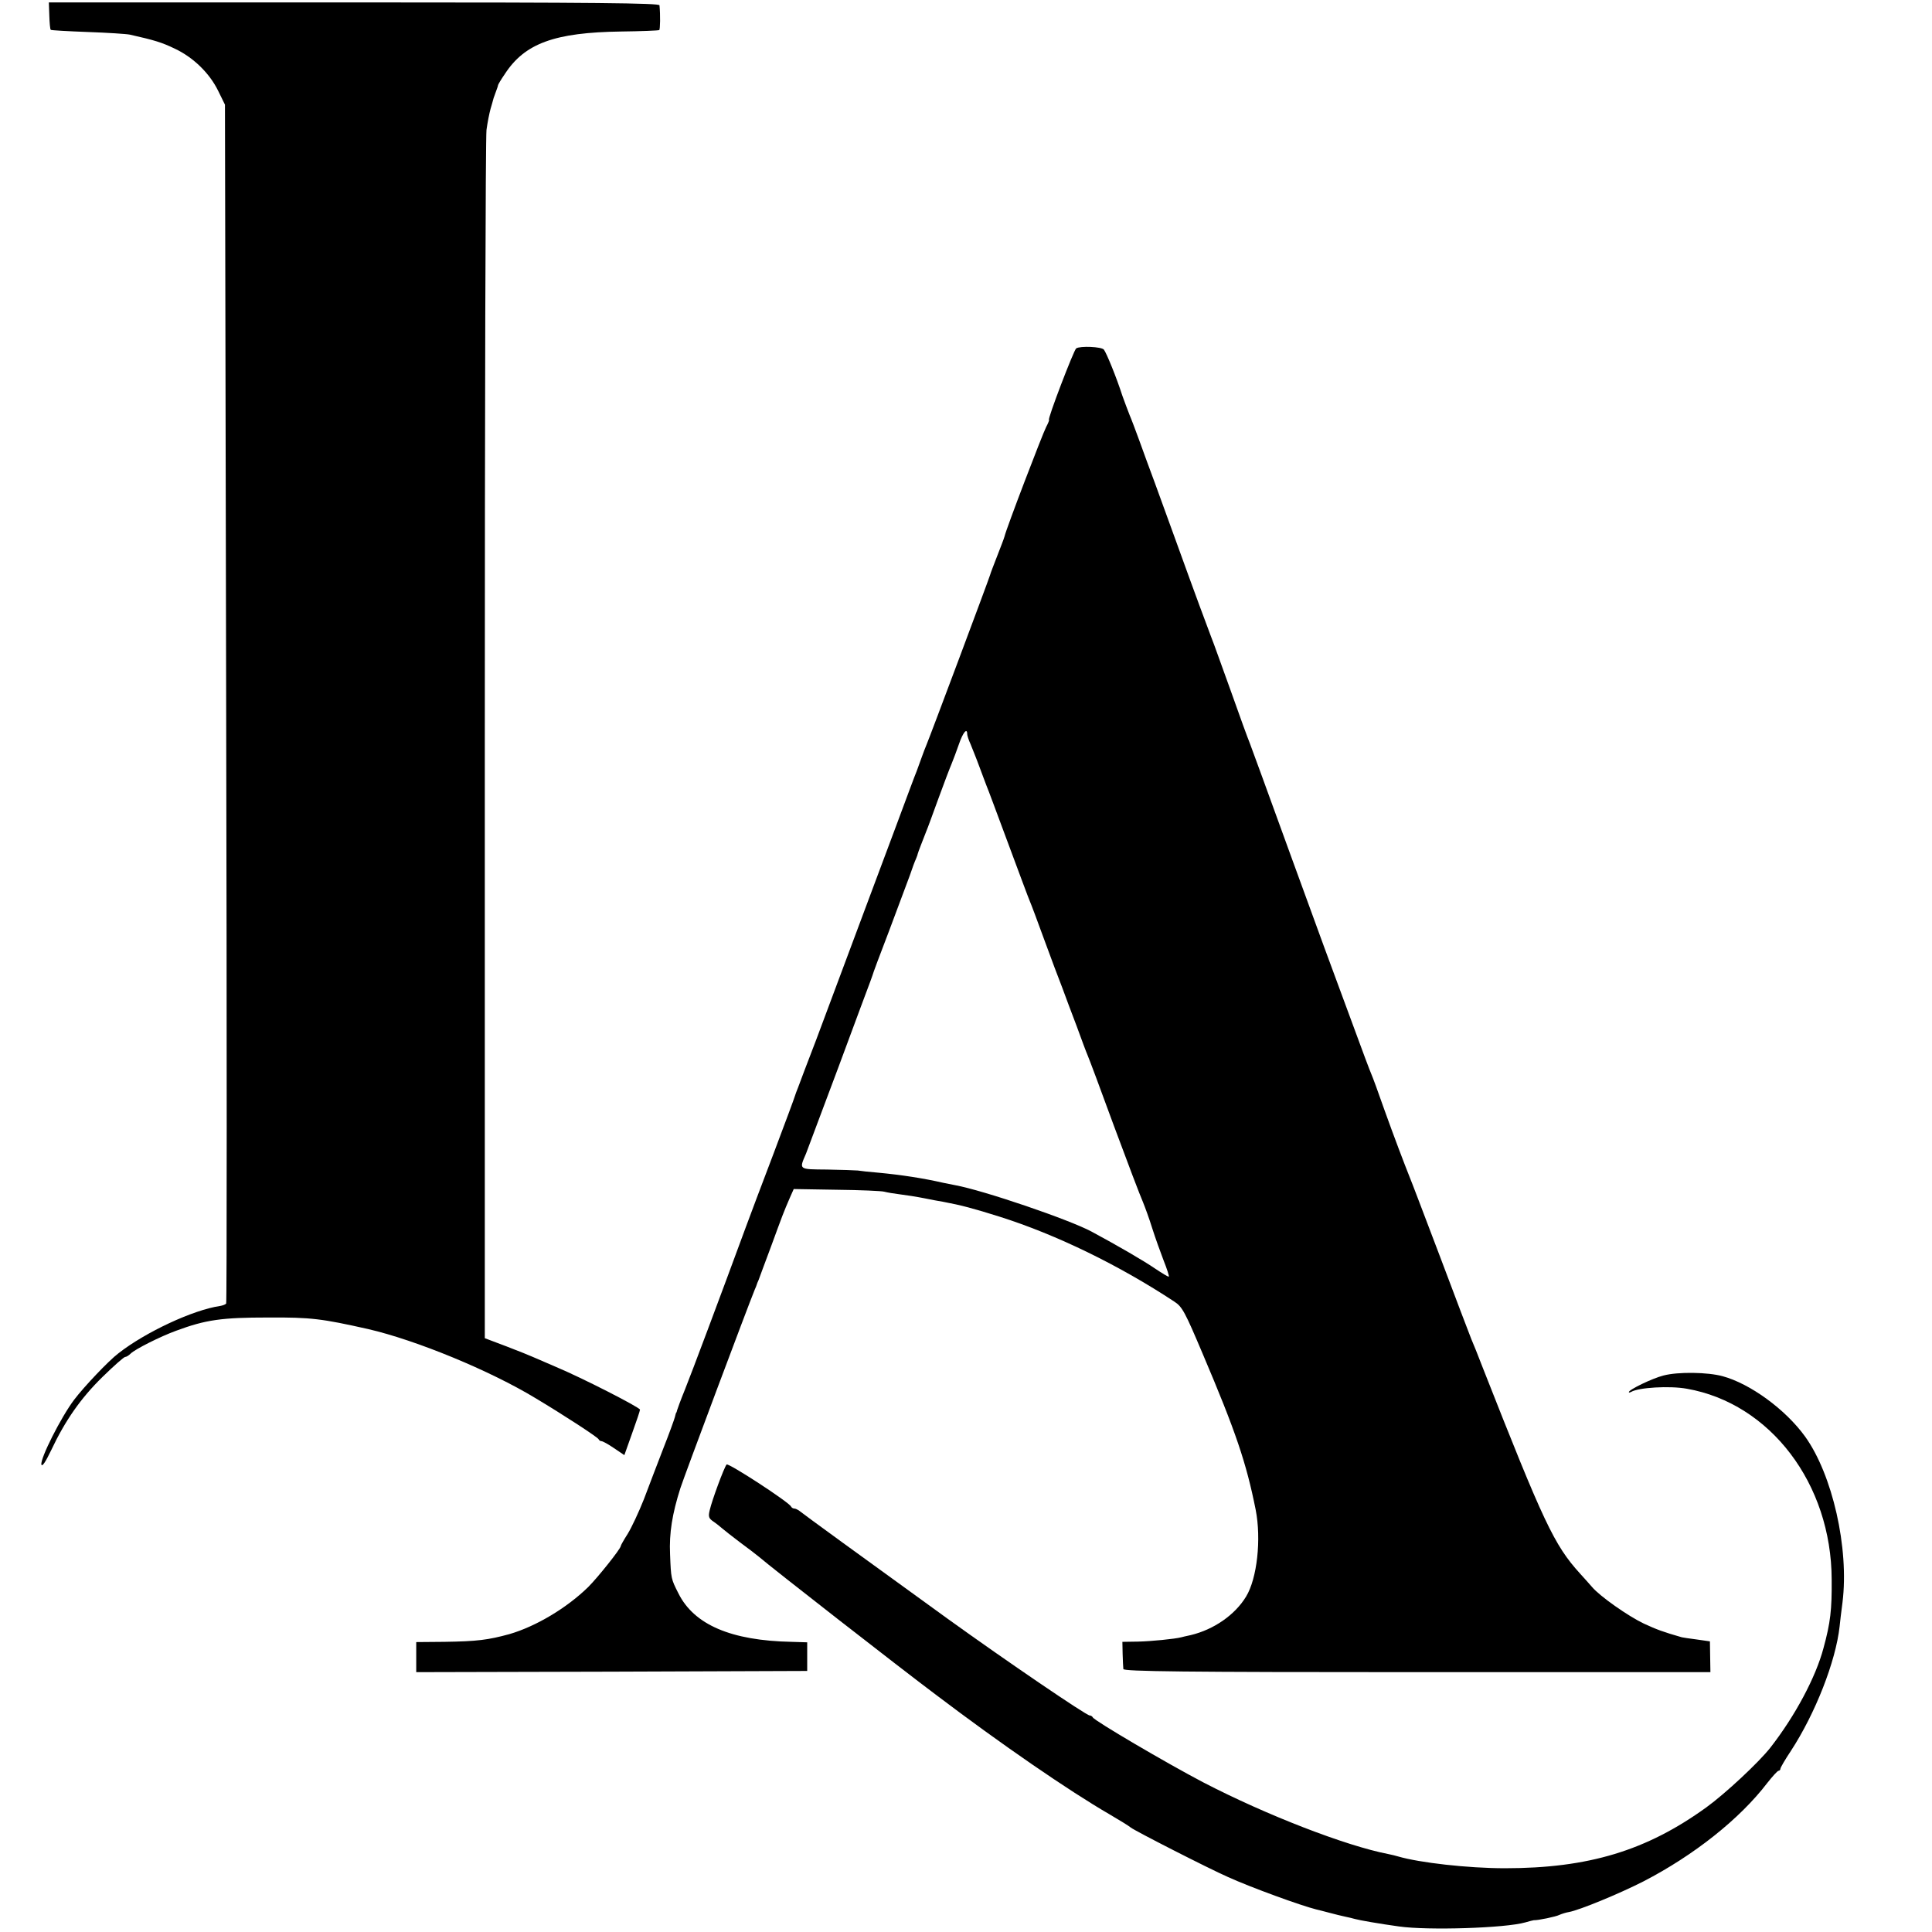
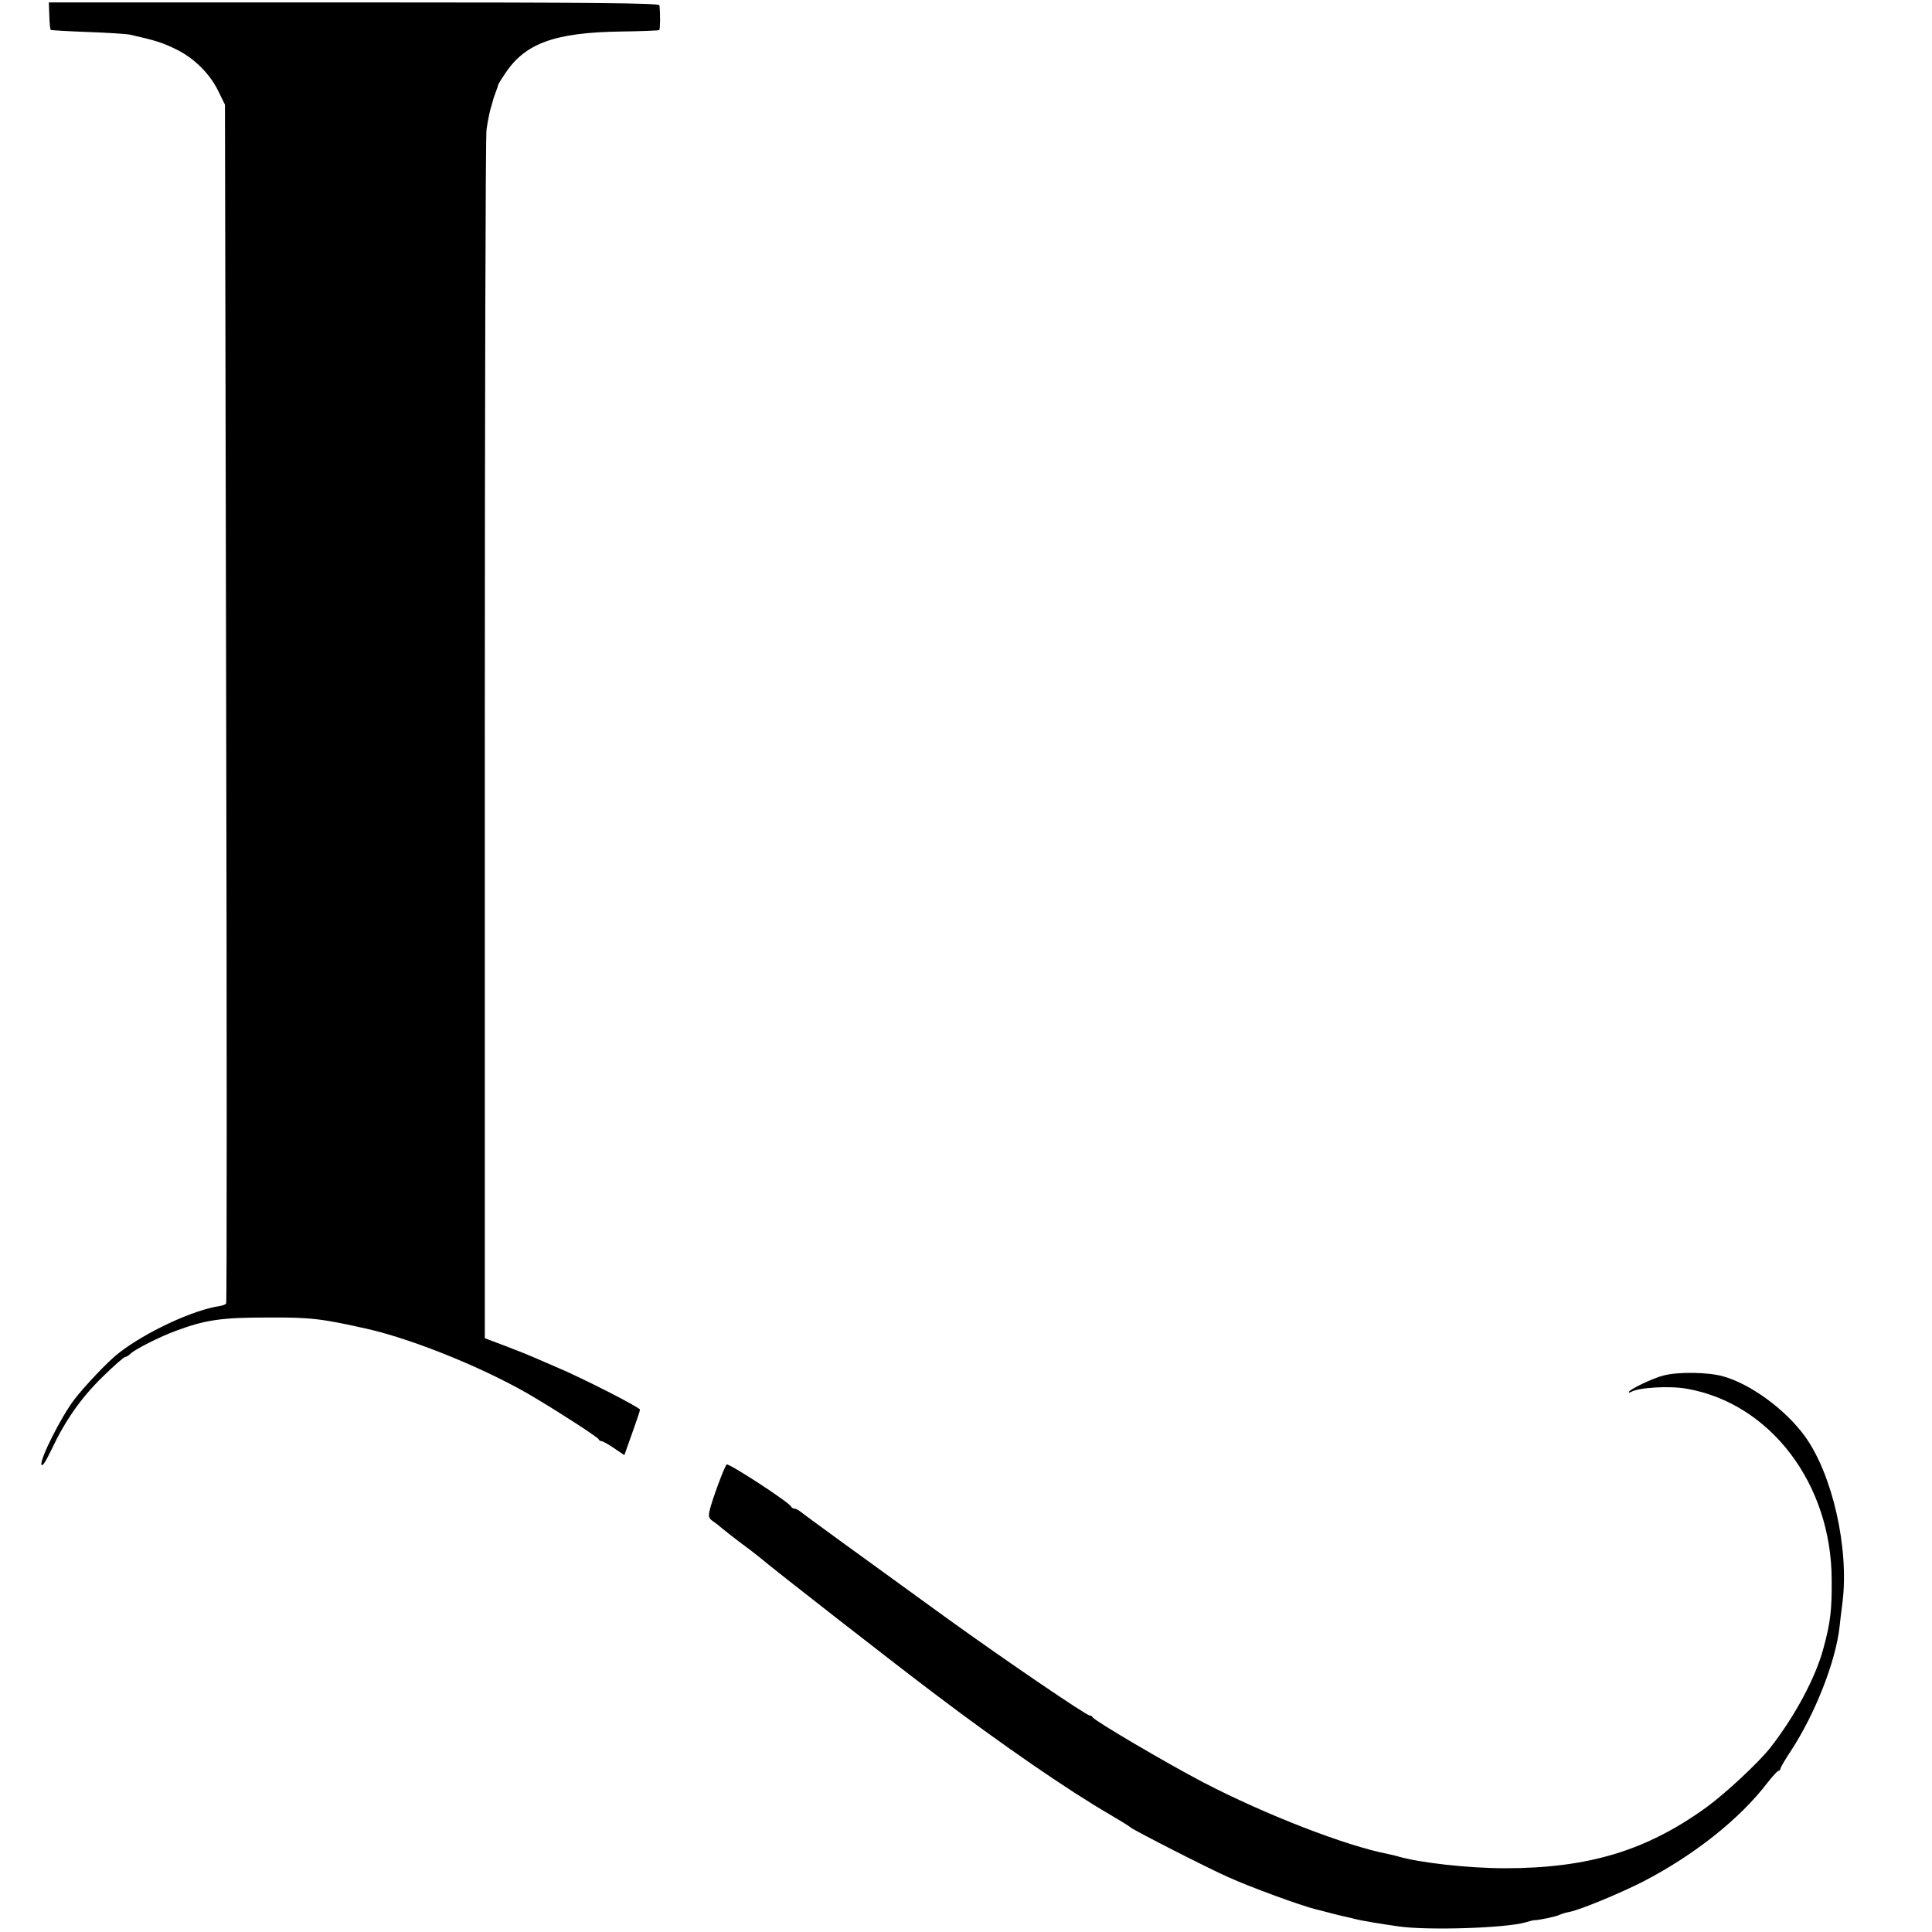
<svg xmlns="http://www.w3.org/2000/svg" version="1.0" width="803pt" height="803pt" viewBox="0 0 803 803" preserveAspectRatio="xMidYMid meet">
  <g transform="translate(0,803) scale(0.1,-0.1)" fill="#000000" stroke="none">
    <path d="M205 7965 c1 -30 3 -56 6 -59 2 -2 72 -6 154 -9 83 -3 161 -8 175 -11 102 -23 132 -32 186 -58 77 -36 145 -102 181 -176 l28 -57 5 -2488 c3 -1369 3 -2492 0 -2495 -3 -4 -14 -8 -25 -10 -112 -16 -311 -109 -423 -197 -41 -31 -144 -140 -184 -193 -55 -73 -141 -244 -136 -269 3 -11 17 10 41 60 58 123 123 216 213 304 47 46 89 83 94 83 5 0 15 6 23 14 18 18 123 71 189 95 124 46 190 55 383 55 179 1 223 -5 415 -48 199 -46 506 -172 697 -288 117 -70 258 -162 261 -170 2 -5 8 -8 12 -8 5 0 29 -13 52 -29 l43 -29 32 90 c18 50 33 94 33 99 0 9 -240 132 -350 178 -41 18 -84 36 -95 41 -11 5 -60 25 -110 44 l-90 34 0 2484 c0 1365 3 2508 7 2538 4 30 12 70 17 88 5 18 10 33 10 35 0 1 4 15 10 30 6 16 11 30 11 33 0 2 12 23 28 46 83 128 207 173 483 177 84 1 156 4 159 6 4 3 5 62 1 103 -1 9 -262 12 -1269 12 l-1269 0 2 -55z" />
-     <path d="M4473 6582 c-10 -7 -121 -297 -113 -297 2 0 -3 -13 -12 -30 -15 -29 -166 -423 -173 -455 -2 -8 -16 -44 -30 -80 -14 -36 -28 -72 -30 -80 -5 -18 -251 -675 -264 -705 -5 -11 -14 -36 -21 -55 -7 -19 -16 -44 -20 -55 -5 -11 -45 -119 -90 -240 -45 -121 -123 -328 -172 -460 -49 -132 -119 -319 -155 -415 -37 -96 -71 -186 -76 -200 -6 -14 -11 -29 -13 -35 -1 -5 -41 -113 -89 -240 -48 -126 -100 -264 -115 -305 -109 -296 -226 -608 -253 -675 -18 -44 -32 -83 -33 -87 -1 -5 -2 -9 -4 -10 -1 -2 -3 -10 -5 -18 -2 -8 -23 -67 -48 -130 -24 -63 -61 -158 -81 -212 -21 -53 -51 -117 -67 -143 -16 -25 -29 -48 -29 -51 0 -11 -95 -130 -135 -170 -90 -88 -218 -164 -328 -196 -88 -24 -133 -30 -270 -32 l-117 -1 0 -63 0 -62 812 2 813 3 0 60 0 59 -65 2 c-251 5 -405 71 -470 201 -31 61 -31 61 -35 163 -4 88 9 168 43 275 15 47 281 757 309 825 4 8 7 17 8 20 1 3 4 12 8 20 3 8 26 71 52 140 48 131 52 142 78 202 l16 36 178 -3 c99 -1 188 -5 198 -8 11 -3 40 -8 65 -11 25 -3 70 -10 100 -16 30 -6 66 -13 80 -15 75 -14 127 -28 235 -62 237 -75 497 -202 726 -353 33 -21 45 -45 117 -215 139 -327 182 -455 221 -650 24 -122 6 -286 -40 -361 -46 -76 -134 -137 -230 -160 -19 -4 -36 -8 -39 -9 -26 -7 -128 -17 -180 -18 l-65 -1 1 -50 c1 -28 2 -57 3 -63 1 -10 252 -13 1220 -13 l1220 0 -1 64 -1 64 -56 8 c-31 4 -58 8 -61 9 -77 22 -104 32 -158 57 -65 31 -182 113 -215 152 -10 12 -33 37 -50 56 -108 119 -151 212 -404 855 -19 50 -41 104 -48 120 -7 17 -65 170 -129 340 -65 171 -121 319 -126 330 -22 55 -67 173 -107 285 -24 69 -48 134 -53 145 -5 11 -39 101 -75 200 -37 99 -90 245 -120 325 -29 80 -90 246 -135 370 -118 325 -160 440 -175 480 -8 19 -44 118 -80 220 -37 102 -72 201 -80 220 -15 39 -70 187 -145 395 -28 77 -68 187 -89 245 -22 58 -51 139 -66 180 -15 41 -33 89 -40 105 -7 17 -20 53 -30 80 -24 75 -66 178 -77 192 -10 12 -98 16 -115 5z m-453 -1603 c0 -6 6 -25 14 -42 7 -18 24 -59 36 -92 12 -33 26 -69 30 -80 5 -11 45 -119 90 -240 45 -121 85 -229 90 -240 5 -11 32 -83 60 -160 28 -77 62 -167 75 -200 12 -33 39 -105 60 -160 20 -55 40 -109 45 -120 5 -11 55 -144 110 -295 56 -151 110 -293 120 -315 9 -22 27 -71 39 -110 12 -38 34 -99 47 -133 14 -35 24 -66 22 -68 -2 -2 -28 14 -58 34 -45 31 -155 95 -263 153 -93 50 -448 171 -567 193 -14 3 -36 7 -50 10 -83 19 -174 33 -270 42 -36 3 -74 7 -85 9 -11 1 -69 3 -128 4 -119 1 -116 -1 -87 66 4 11 65 173 135 360 69 187 129 347 132 355 3 8 7 20 9 25 1 6 32 89 69 185 36 96 75 200 86 230 10 30 22 62 26 70 3 8 7 17 7 20 1 6 24 64 36 95 5 11 27 72 50 135 23 63 48 129 55 145 7 17 21 54 31 83 16 47 34 69 34 41z" />
    <path d="M6914 2313 c-47 -12 -144 -59 -144 -69 0 -3 4 -2 10 1 30 18 159 26 231 13 347 -61 601 -395 602 -793 1 -126 -5 -179 -34 -285 -32 -121 -118 -282 -221 -414 -48 -61 -186 -190 -266 -248 -249 -180 -490 -253 -837 -253 -154 0 -355 23 -444 49 -9 3 -27 7 -41 10 -176 34 -507 162 -769 298 -151 79 -454 257 -459 270 -2 4 -8 8 -13 8 -14 0 -346 226 -589 401 -361 261 -604 438 -617 449 -7 5 -16 10 -22 10 -5 0 -11 4 -13 8 -6 17 -261 183 -268 175 -10 -11 -61 -149 -70 -189 -7 -28 -4 -35 15 -48 12 -8 28 -21 36 -28 8 -7 41 -33 74 -58 33 -24 69 -52 80 -61 52 -45 579 -456 735 -573 272 -206 551 -398 720 -496 41 -24 82 -49 90 -56 18 -14 321 -169 405 -206 95 -43 301 -118 365 -134 8 -2 33 -8 55 -14 22 -6 51 -13 65 -16 14 -3 32 -7 42 -10 17 -5 103 -20 183 -31 120 -17 442 -7 525 17 17 5 33 9 35 9 17 -1 93 15 106 22 9 4 27 10 40 12 44 8 209 76 309 127 211 109 401 260 515 409 22 28 43 51 47 51 4 0 8 4 8 9 0 4 19 37 43 73 102 156 187 373 203 518 2 19 7 64 12 100 28 225 -42 532 -156 690 -82 113 -228 219 -342 250 -62 17 -185 19 -246 3z" />
  </g>
</svg>